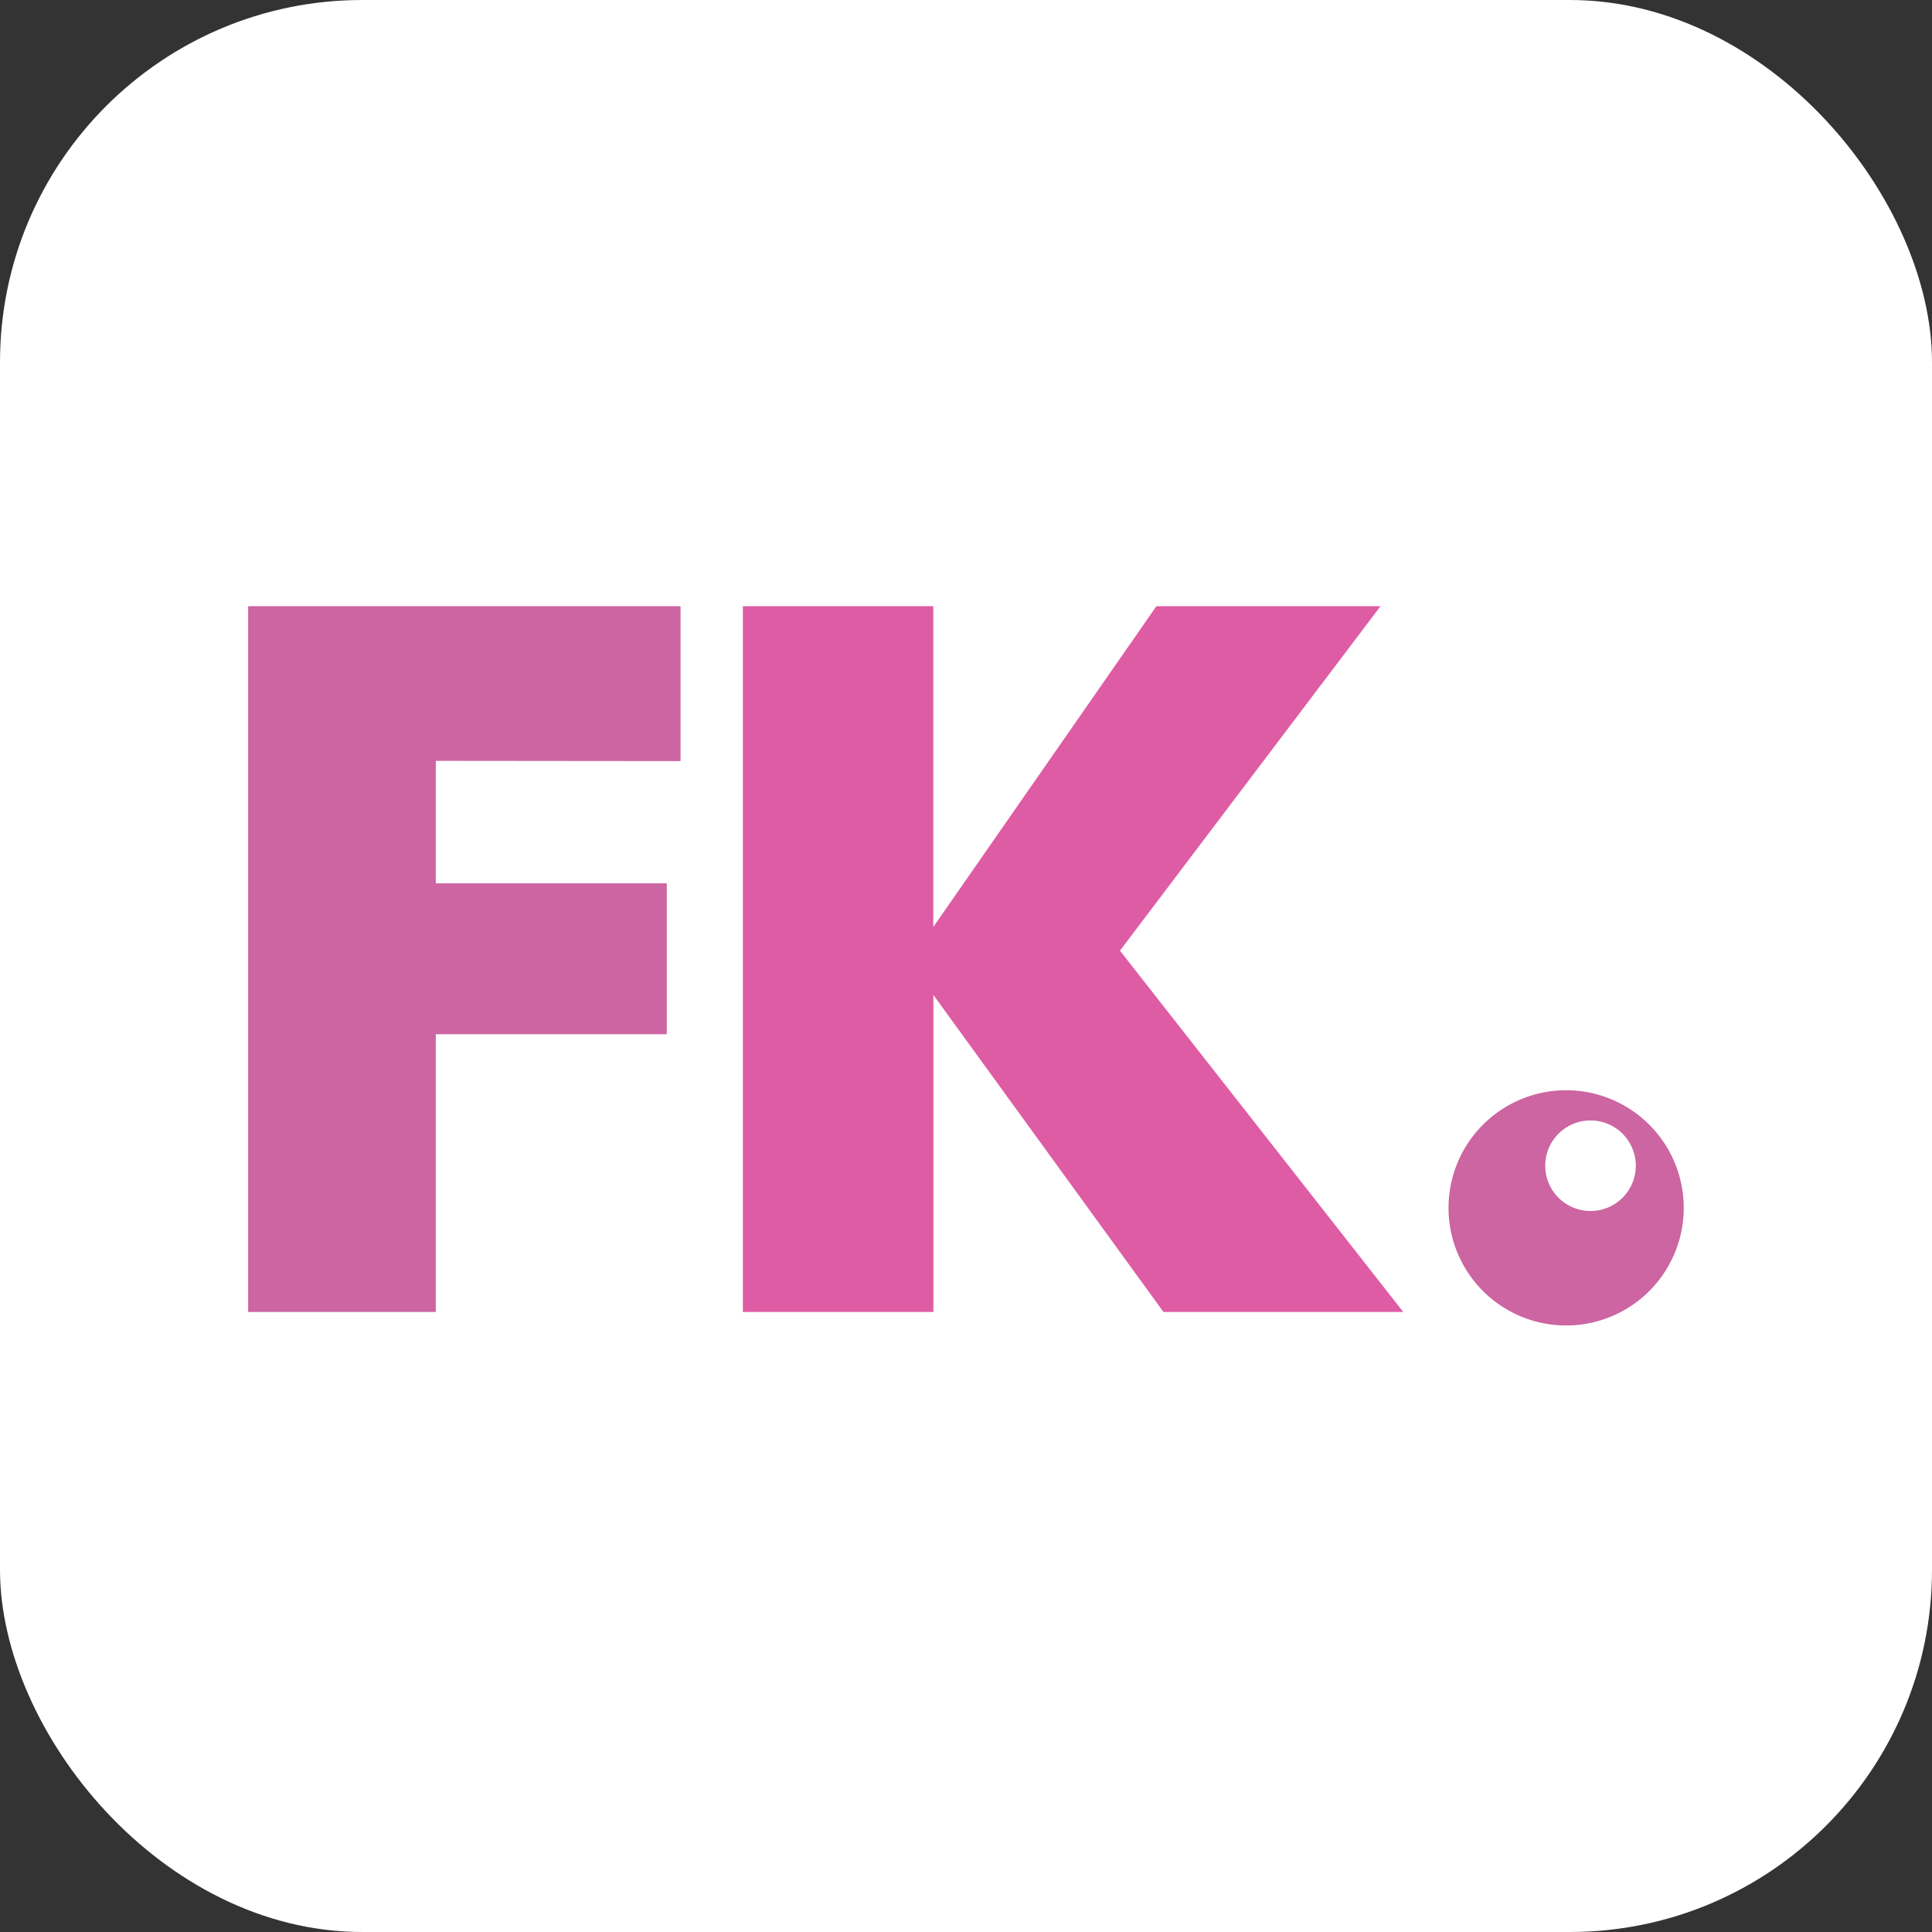
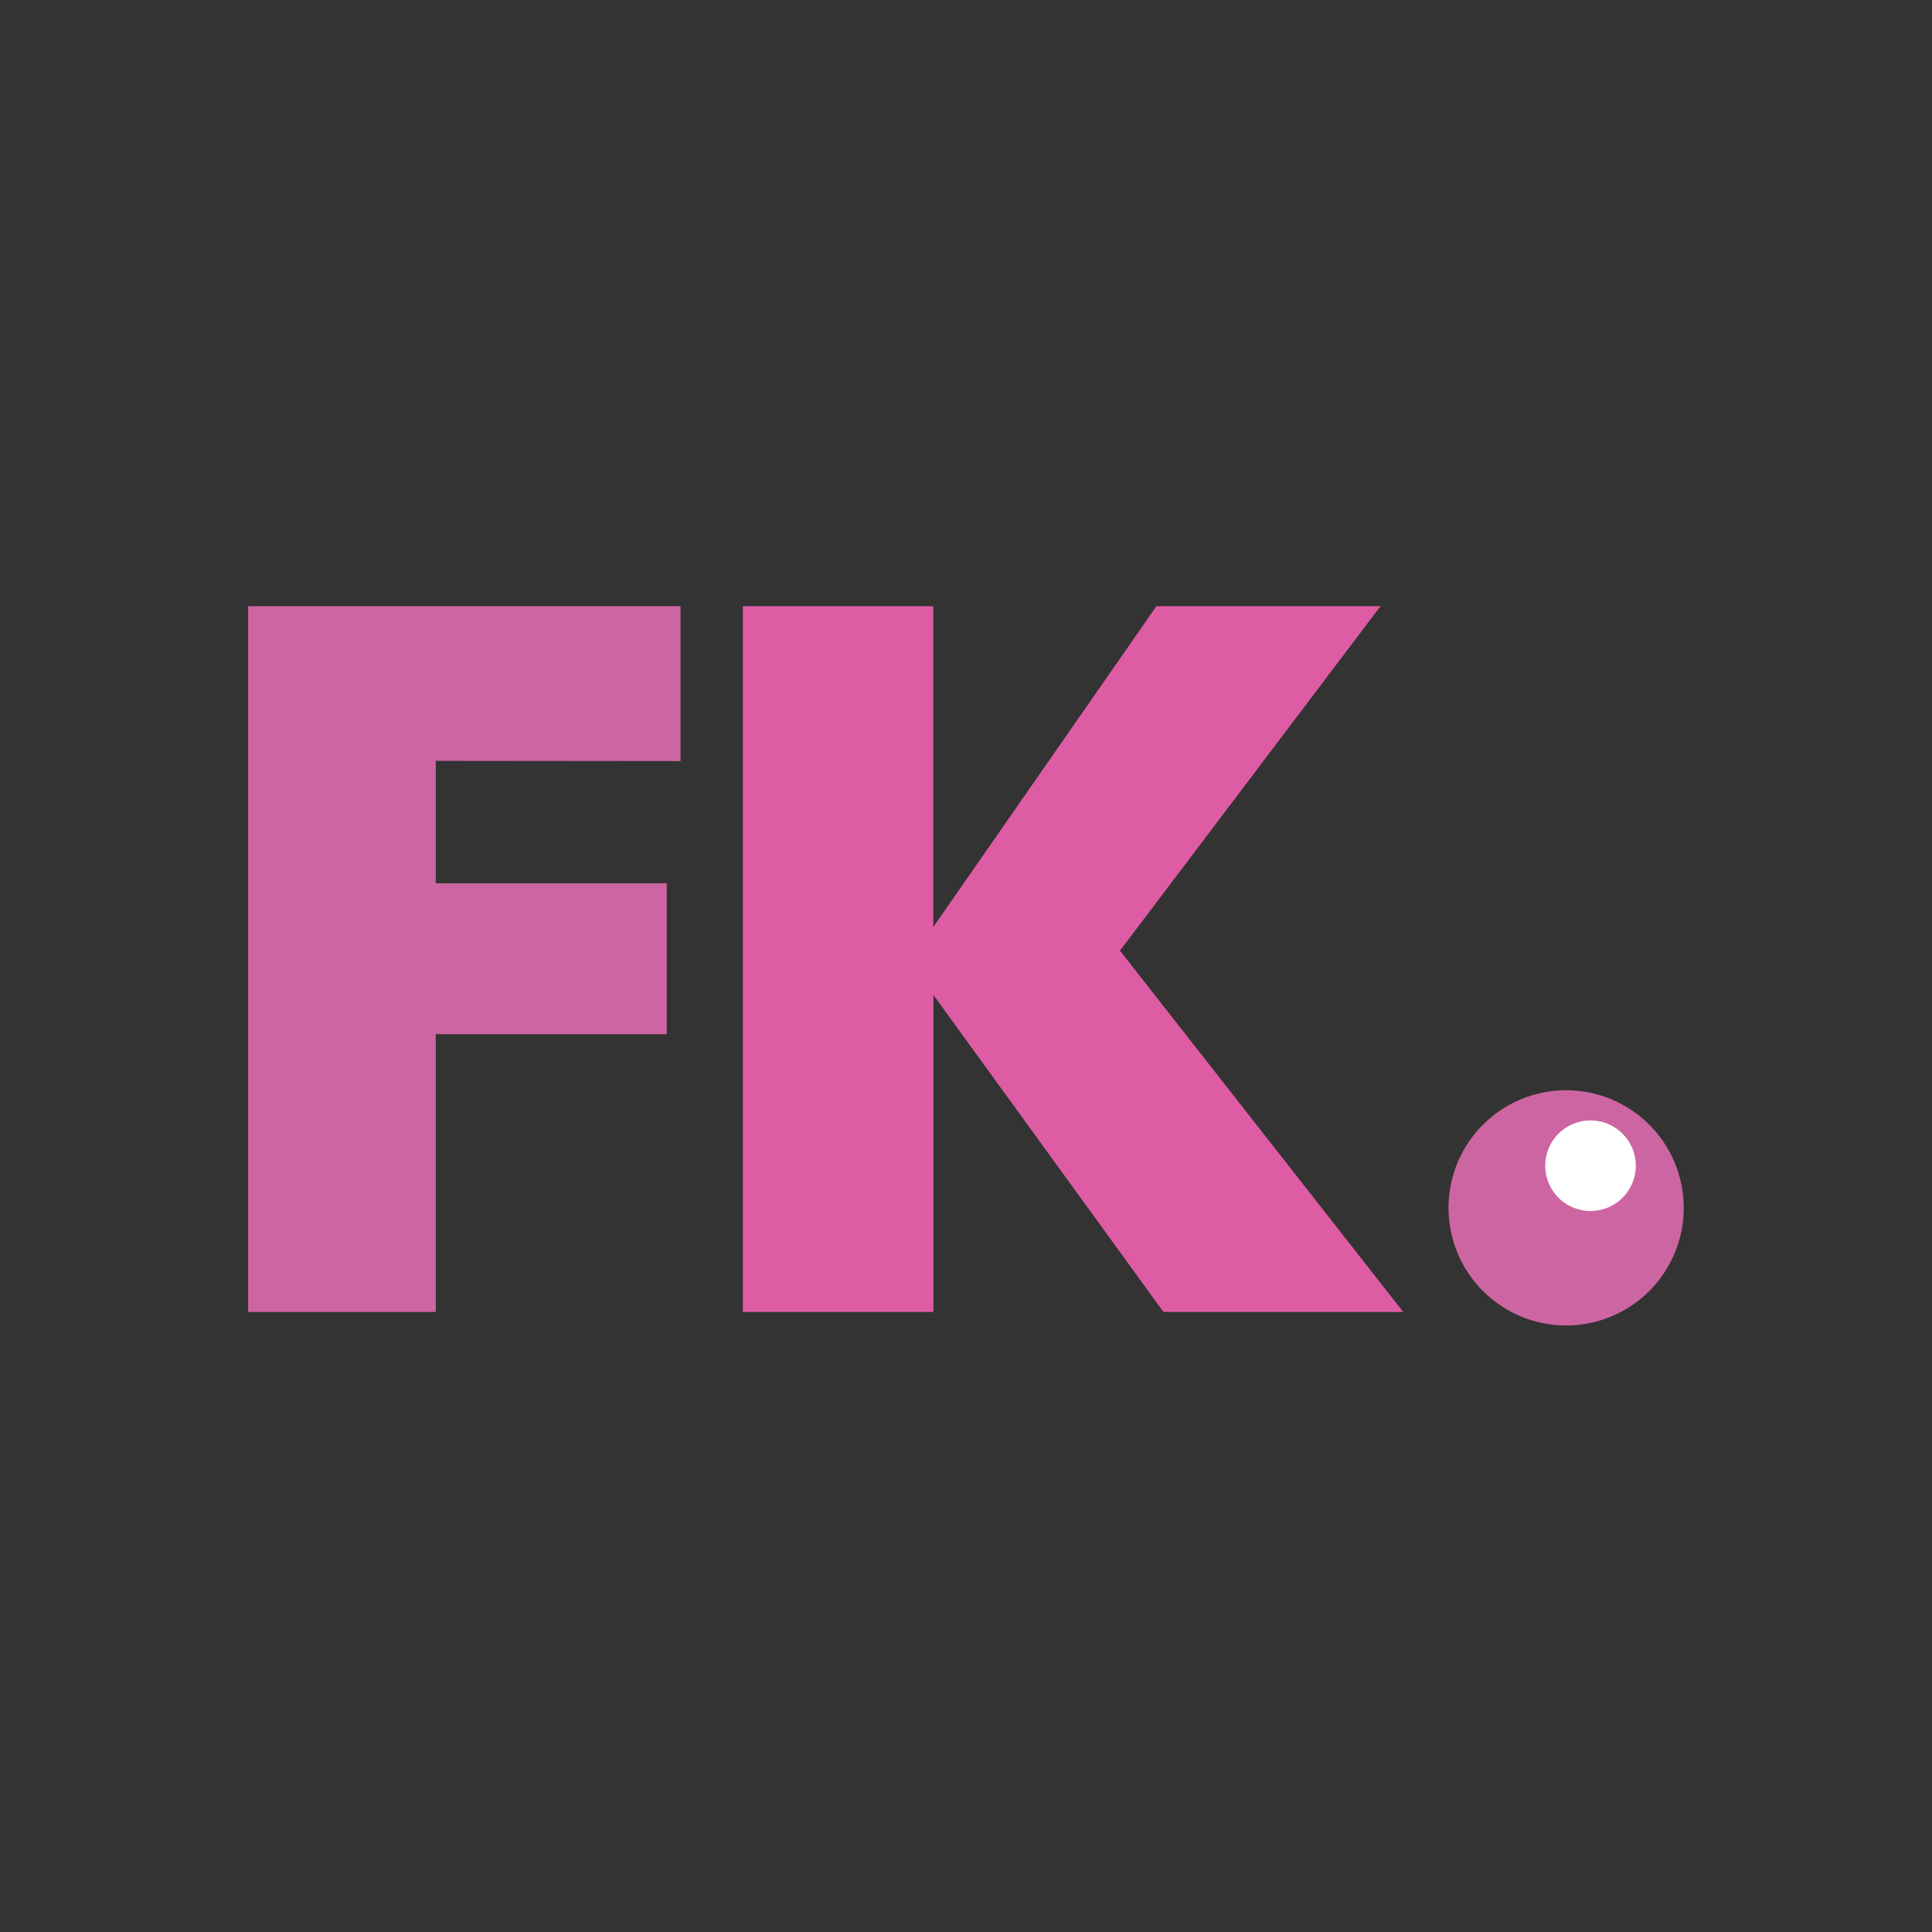
<svg xmlns="http://www.w3.org/2000/svg" width="16" height="16" viewBox="0 0 16 16">
  <rect x="0" y="0" width="16" height="16" fill="#333333" stroke="none" />
  <g id="Group_6767" data-name="Group 6767" transform="translate(-14322 15622)">
-     <rect id="Rectangle_2019" data-name="Rectangle 2019" width="16" height="16" rx="3" transform="translate(14322 -15622)" fill="#fff" />
    <g id="Group_6765" data-name="Group 6765" transform="translate(-18.117 -0.599)">
      <path id="Path_15523" data-name="Path 15523" d="M460.541,233.353V232.07H456.96v5.845h1.554v-2.3h1.913v-1.25h-1.913v-1.014Z" transform="translate(13885.212 -15848.451)" fill="#cc65a1" />
      <path id="Path_15524" data-name="Path 15524" d="M526.529,237.915l-2.346-2.992,2.158-2.853h-1.856l-1.848,2.657V232.07H521.06v5.845h1.578v-2.625l1.905,2.625Z" transform="translate(13825.209 -15848.451)" fill="#de5ca4" />
      <g id="Group_6765-2" data-name="Group 6765" transform="translate(14352.113 -15612.372)">
        <path id="Path_15526" data-name="Path 15526" d="M.974,0A.974.974,0,1,1,0,.974.974.974,0,0,1,.974,0Z" transform="translate(0 0)" fill="#cc65a1" />
        <path id="Path_15527" data-name="Path 15527" d="M.375,0A.375.375,0,1,1,0,.375.375.375,0,0,1,.375,0Z" transform="translate(0.801 0.25)" fill="#fff" />
      </g>
    </g>
  </g>
</svg>